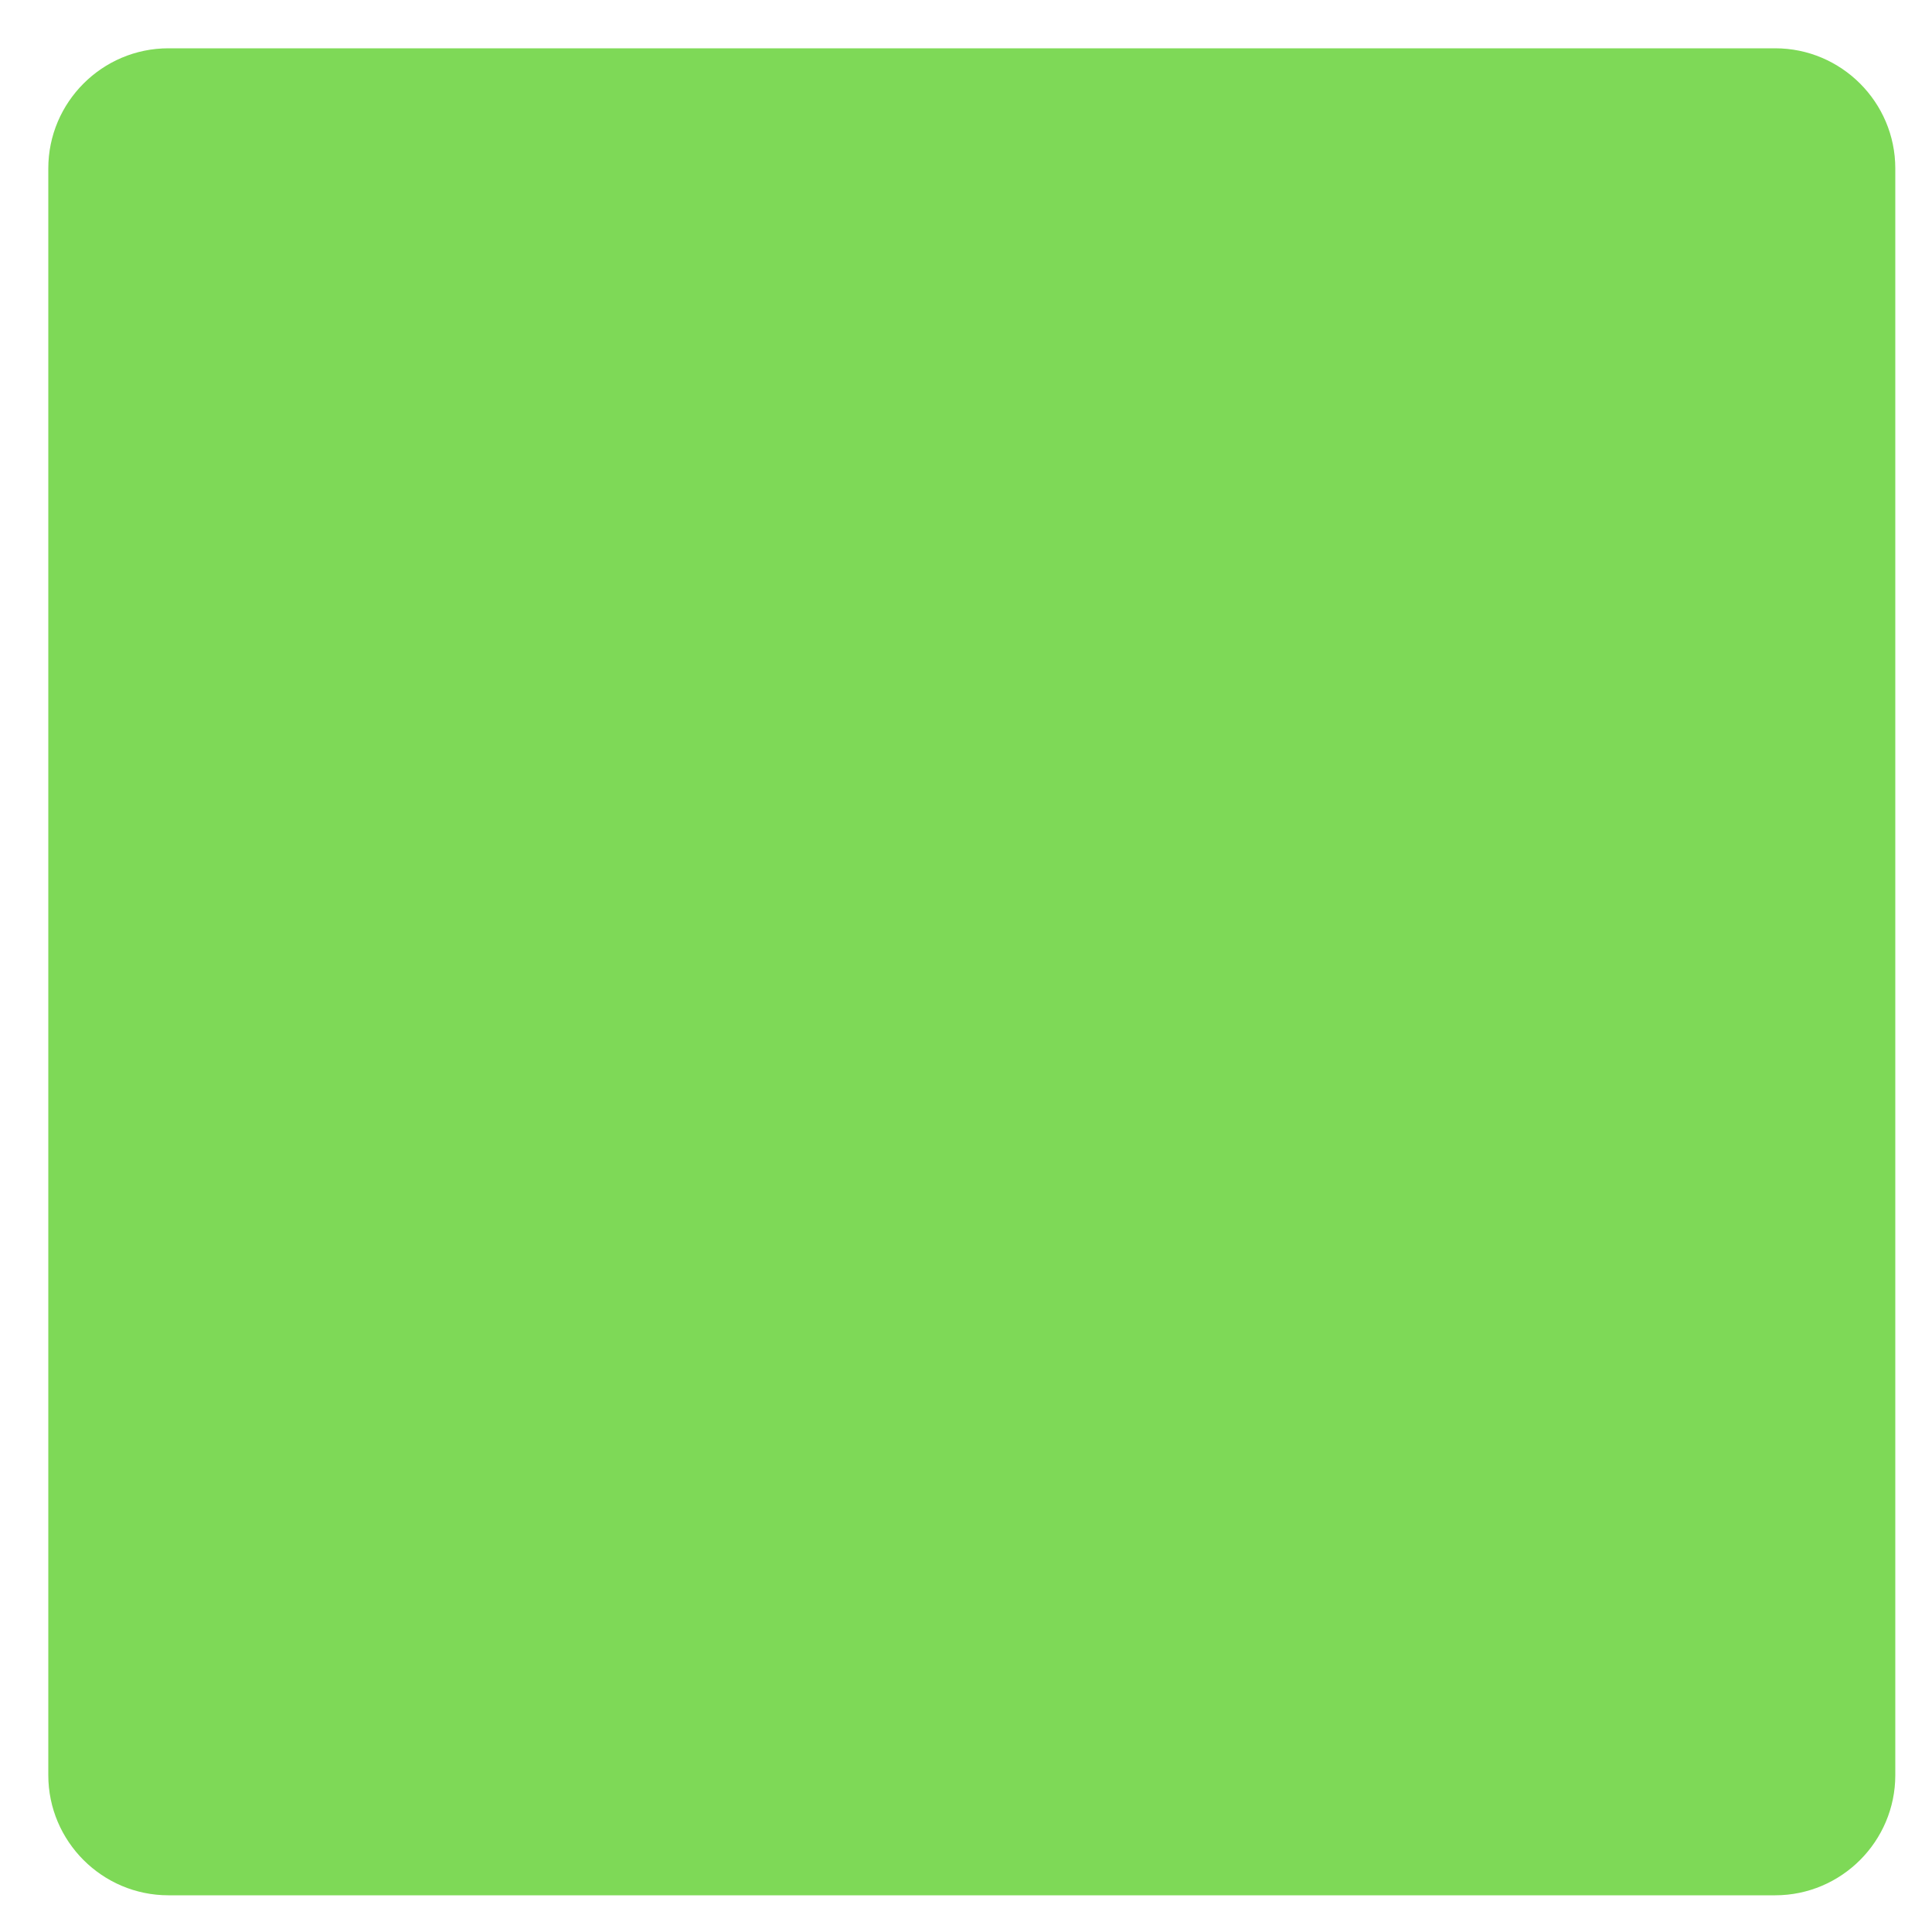
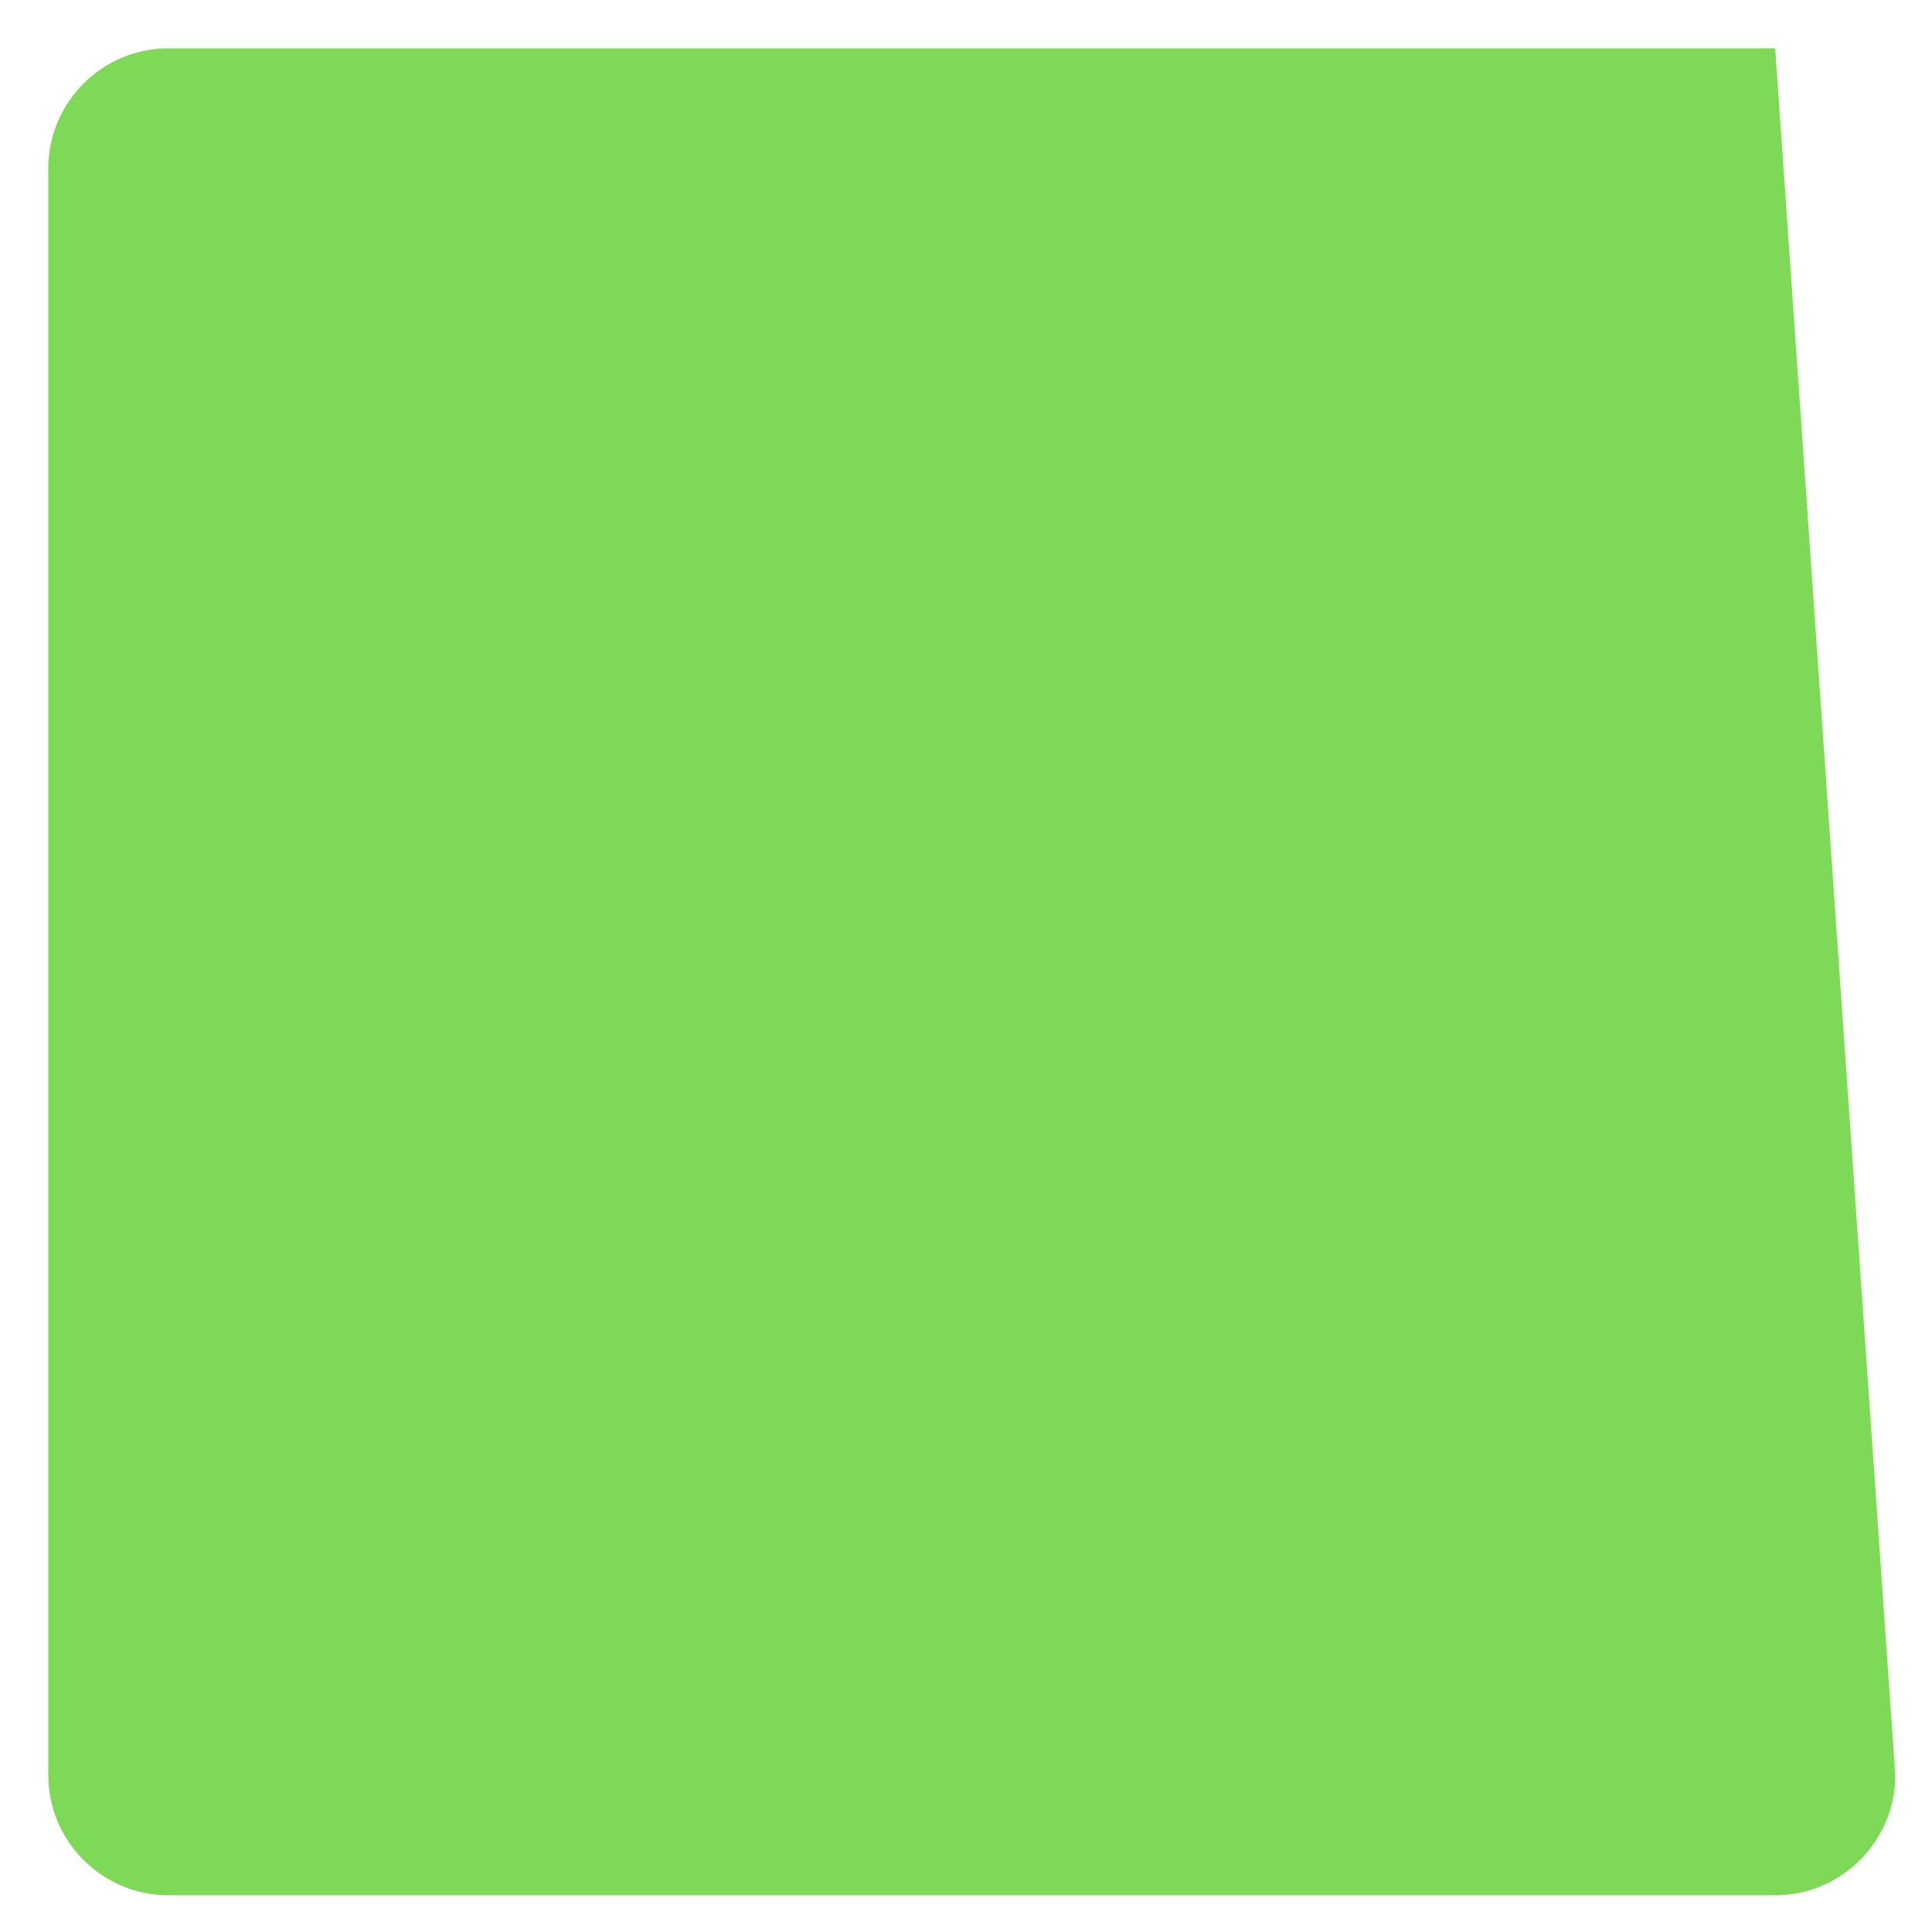
<svg xmlns="http://www.w3.org/2000/svg" contentScriptType="text/ecmascript" width="375" zoomAndPan="magnify" contentStyleType="text/css" viewBox="0 0 375 375" height="375" preserveAspectRatio="xMidYMid meet">
-   <path fill="rgb(49.409%, 85.1%, 34.119%)" d="M 344.562 367.875 L 32.688 367.875 C 19.844 367.875 9.375 357.406 9.375 344.562 L 9.375 32.688 C 9.375 19.844 19.844 9.375 32.688 9.375 L 344.562 9.375 C 357.406 9.375 367.875 19.844 367.875 32.688 L 367.875 344.562 C 367.875 357.406 357.406 367.875 344.562 367.875 Z M 344.562 367.875 " fill-opacity="1" fill-rule="nonzero" />
+   <path fill="rgb(49.409%, 85.1%, 34.119%)" d="M 344.562 367.875 L 32.688 367.875 C 19.844 367.875 9.375 357.406 9.375 344.562 L 9.375 32.688 C 9.375 19.844 19.844 9.375 32.688 9.375 L 344.562 9.375 L 367.875 344.562 C 367.875 357.406 357.406 367.875 344.562 367.875 Z M 344.562 367.875 " fill-opacity="1" fill-rule="nonzero" />
</svg>